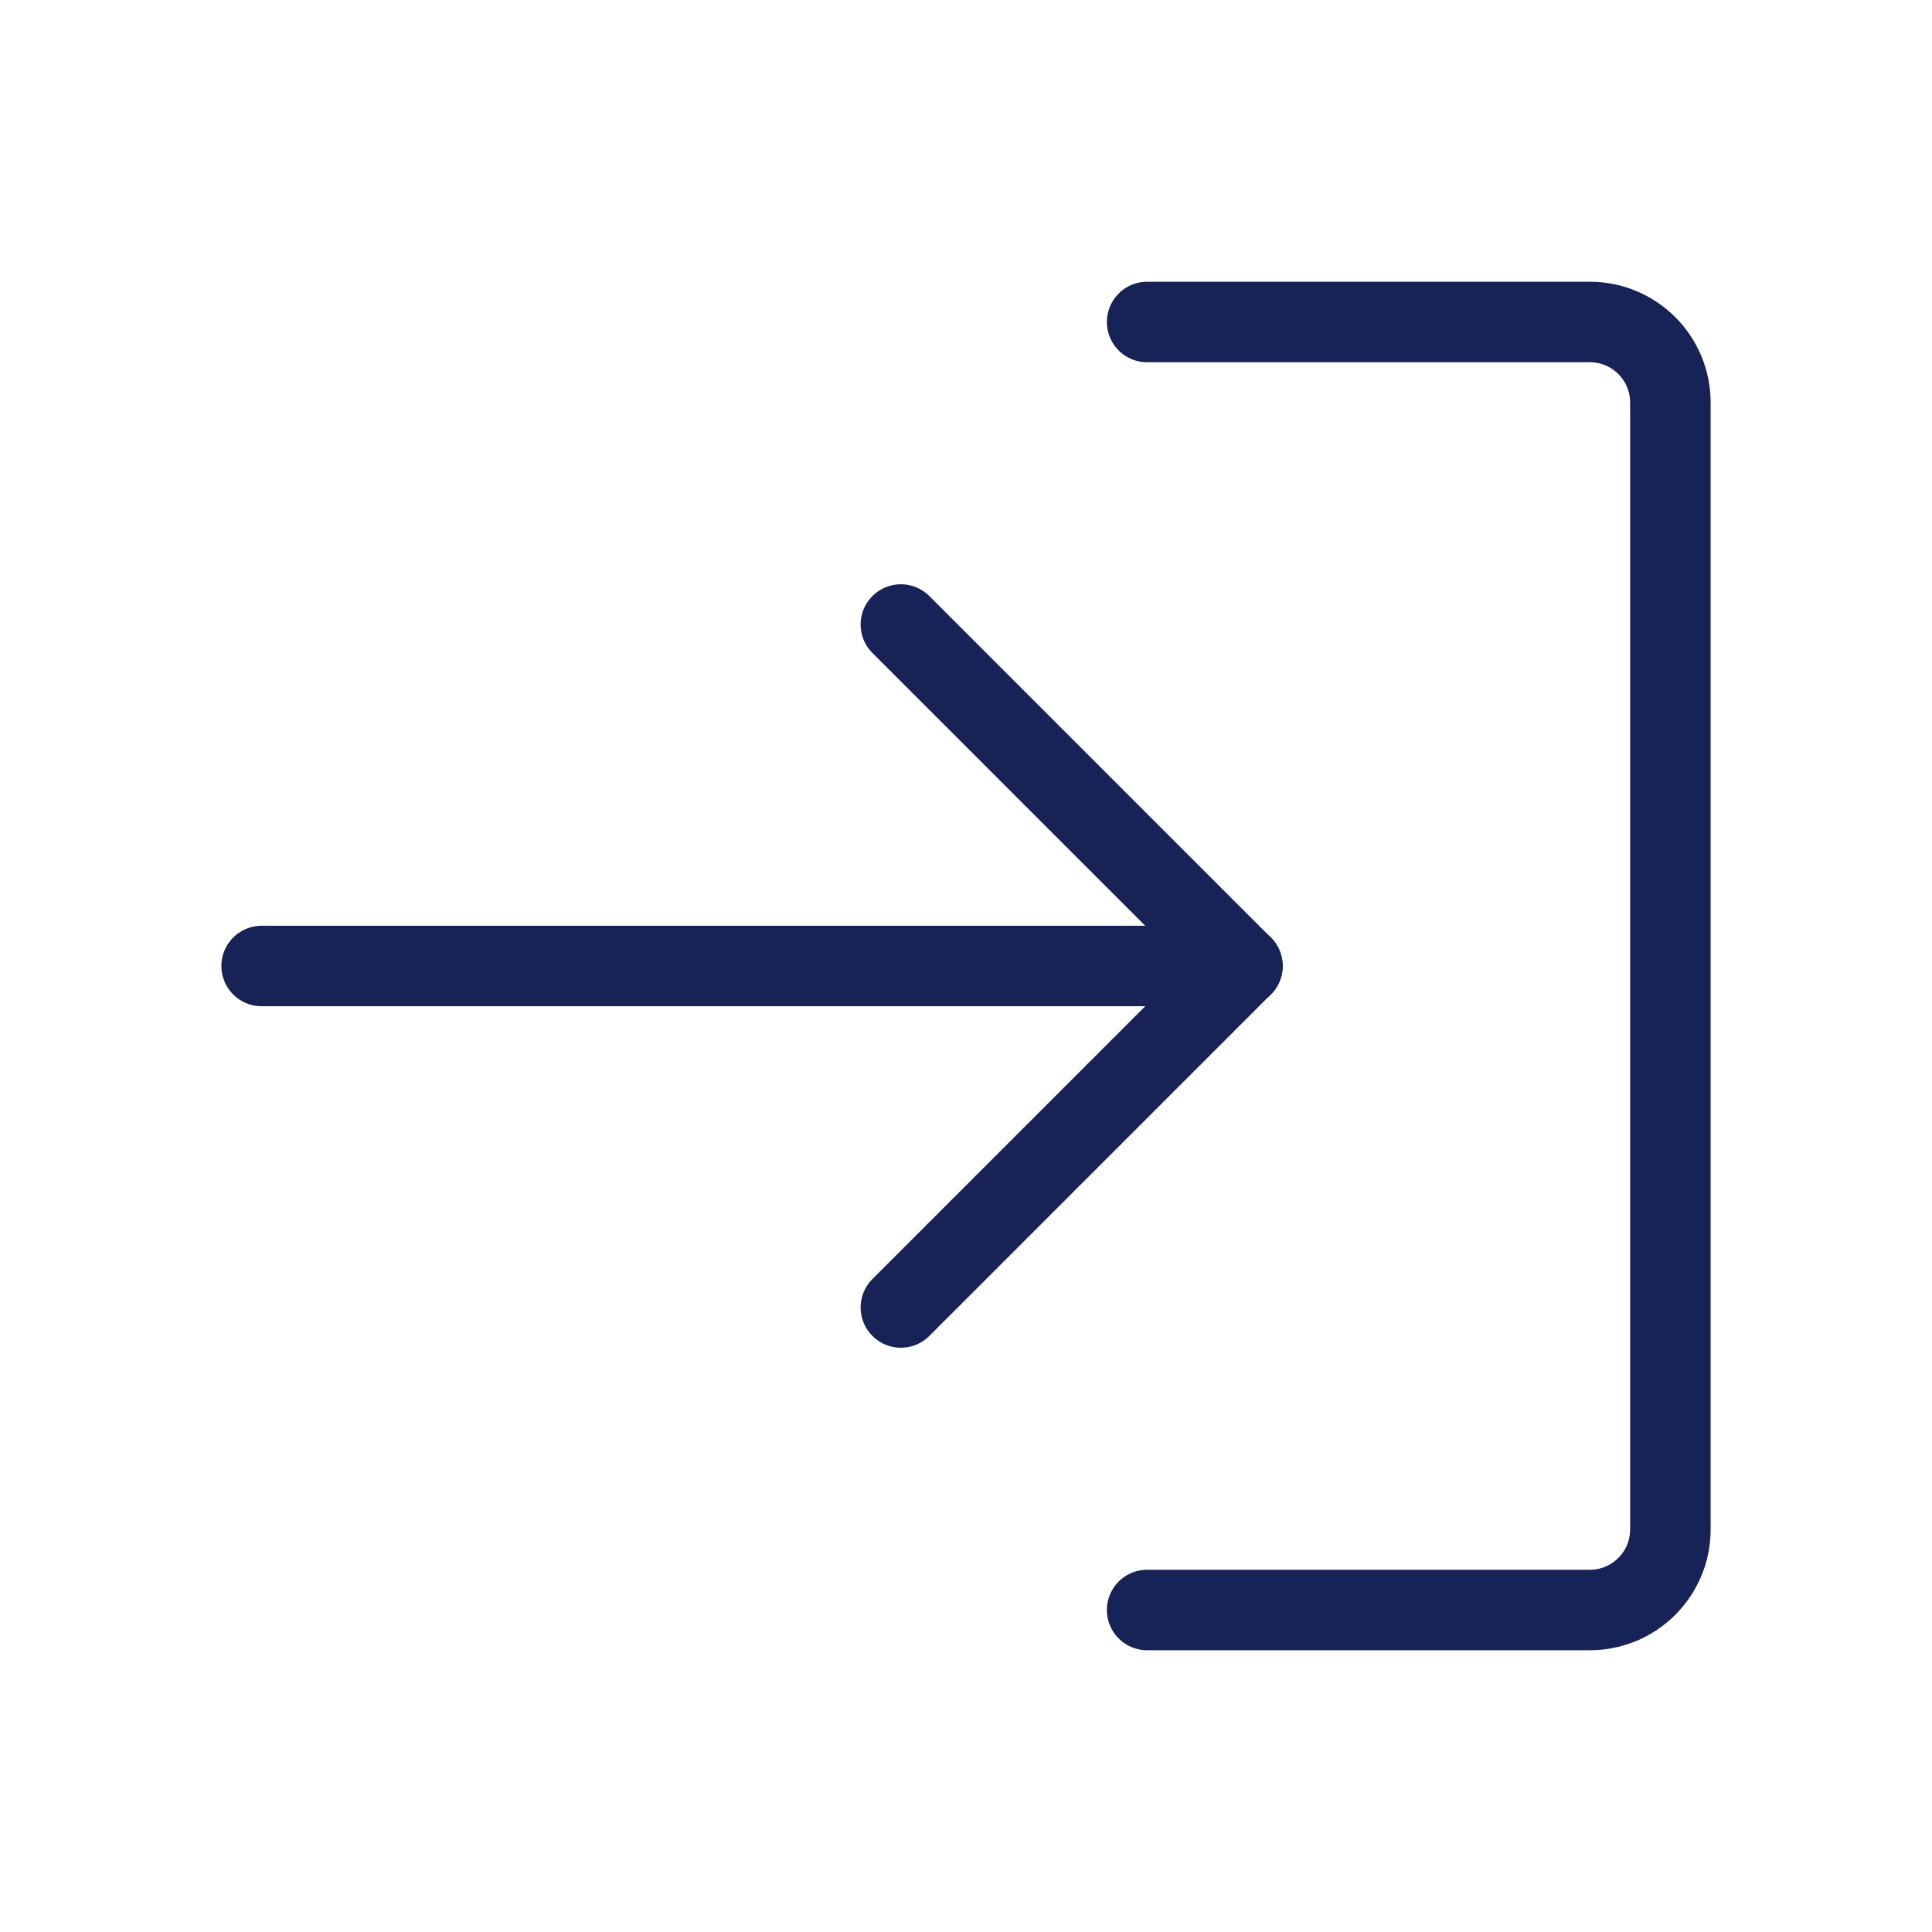
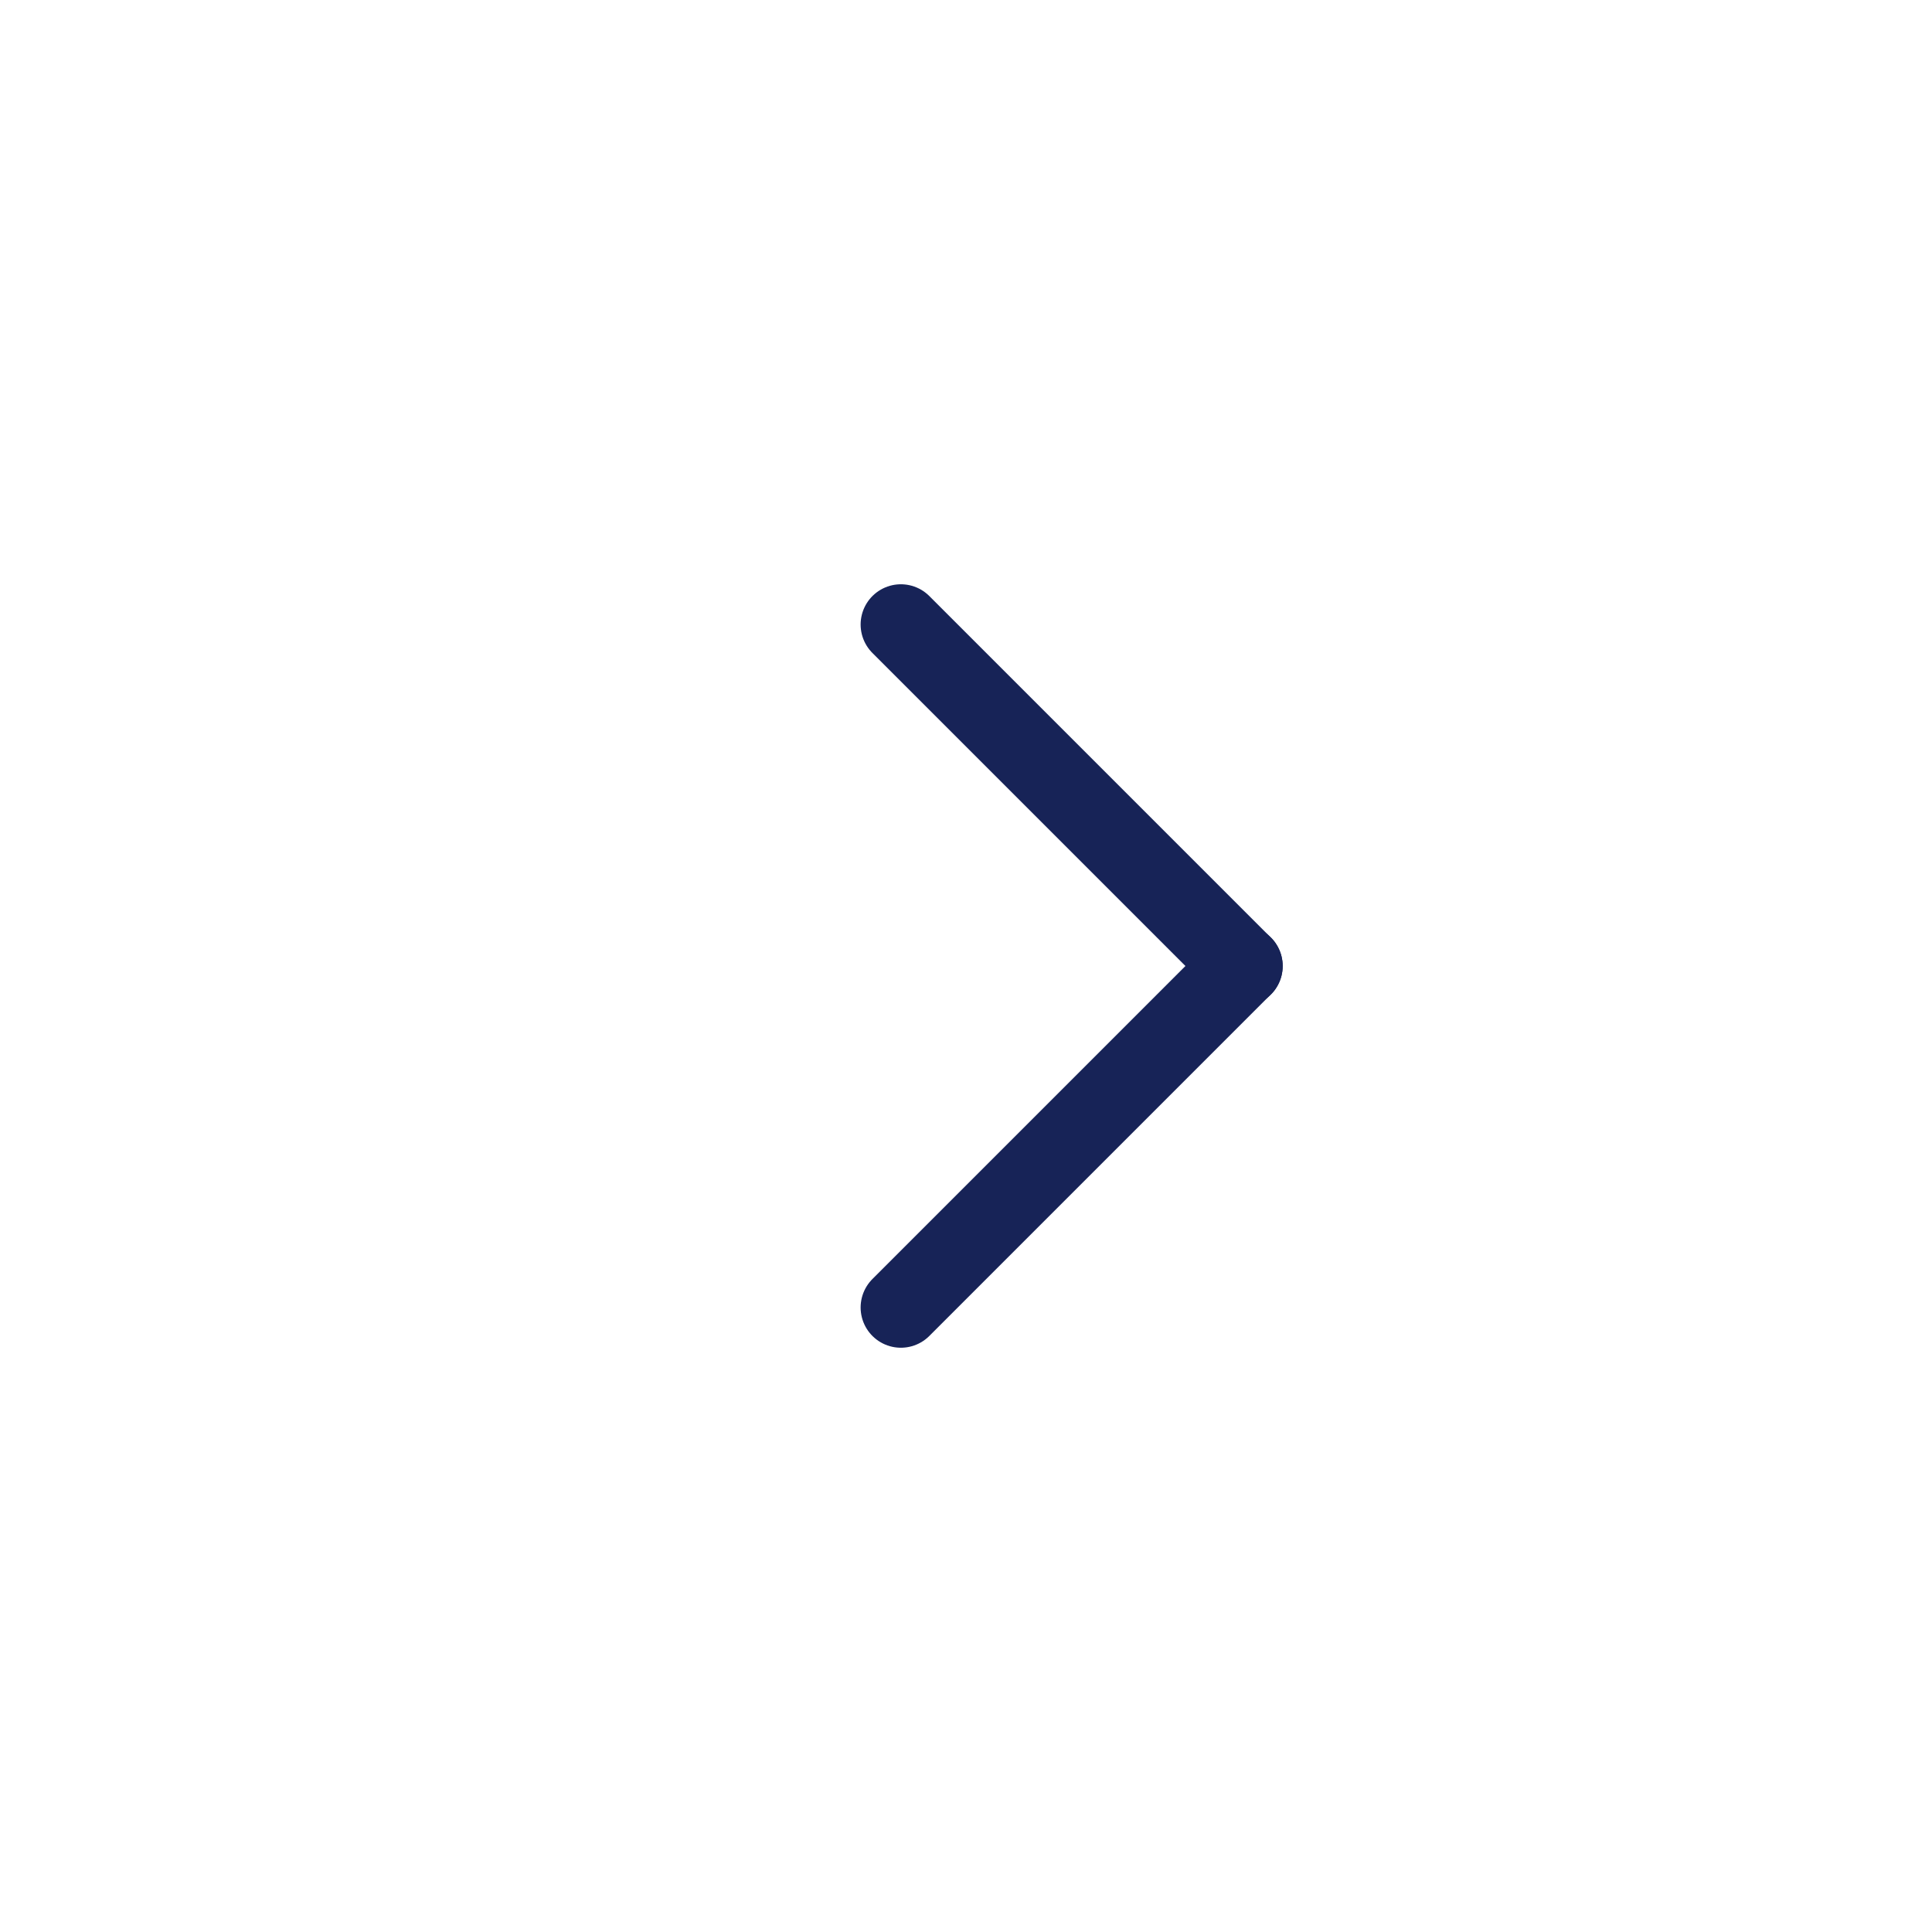
<svg xmlns="http://www.w3.org/2000/svg" width="24" height="24" viewBox="0 0 24 24" fill="none">
-   <path d="M14.25 20H19.75C20.302 20 20.75 19.552 20.75 19V5C20.75 4.448 20.302 4 19.75 4H14.25" stroke="#172357" stroke-linecap="round" />
-   <path d="M3.25 12H15.25" stroke="#172357" stroke-linecap="round" />
  <path d="M11.191 16.242L15.434 11.999" stroke="#172357" stroke-linecap="round" />
  <path d="M11.191 7.758L15.434 12.001" stroke="#172357" stroke-linecap="round" />
</svg>